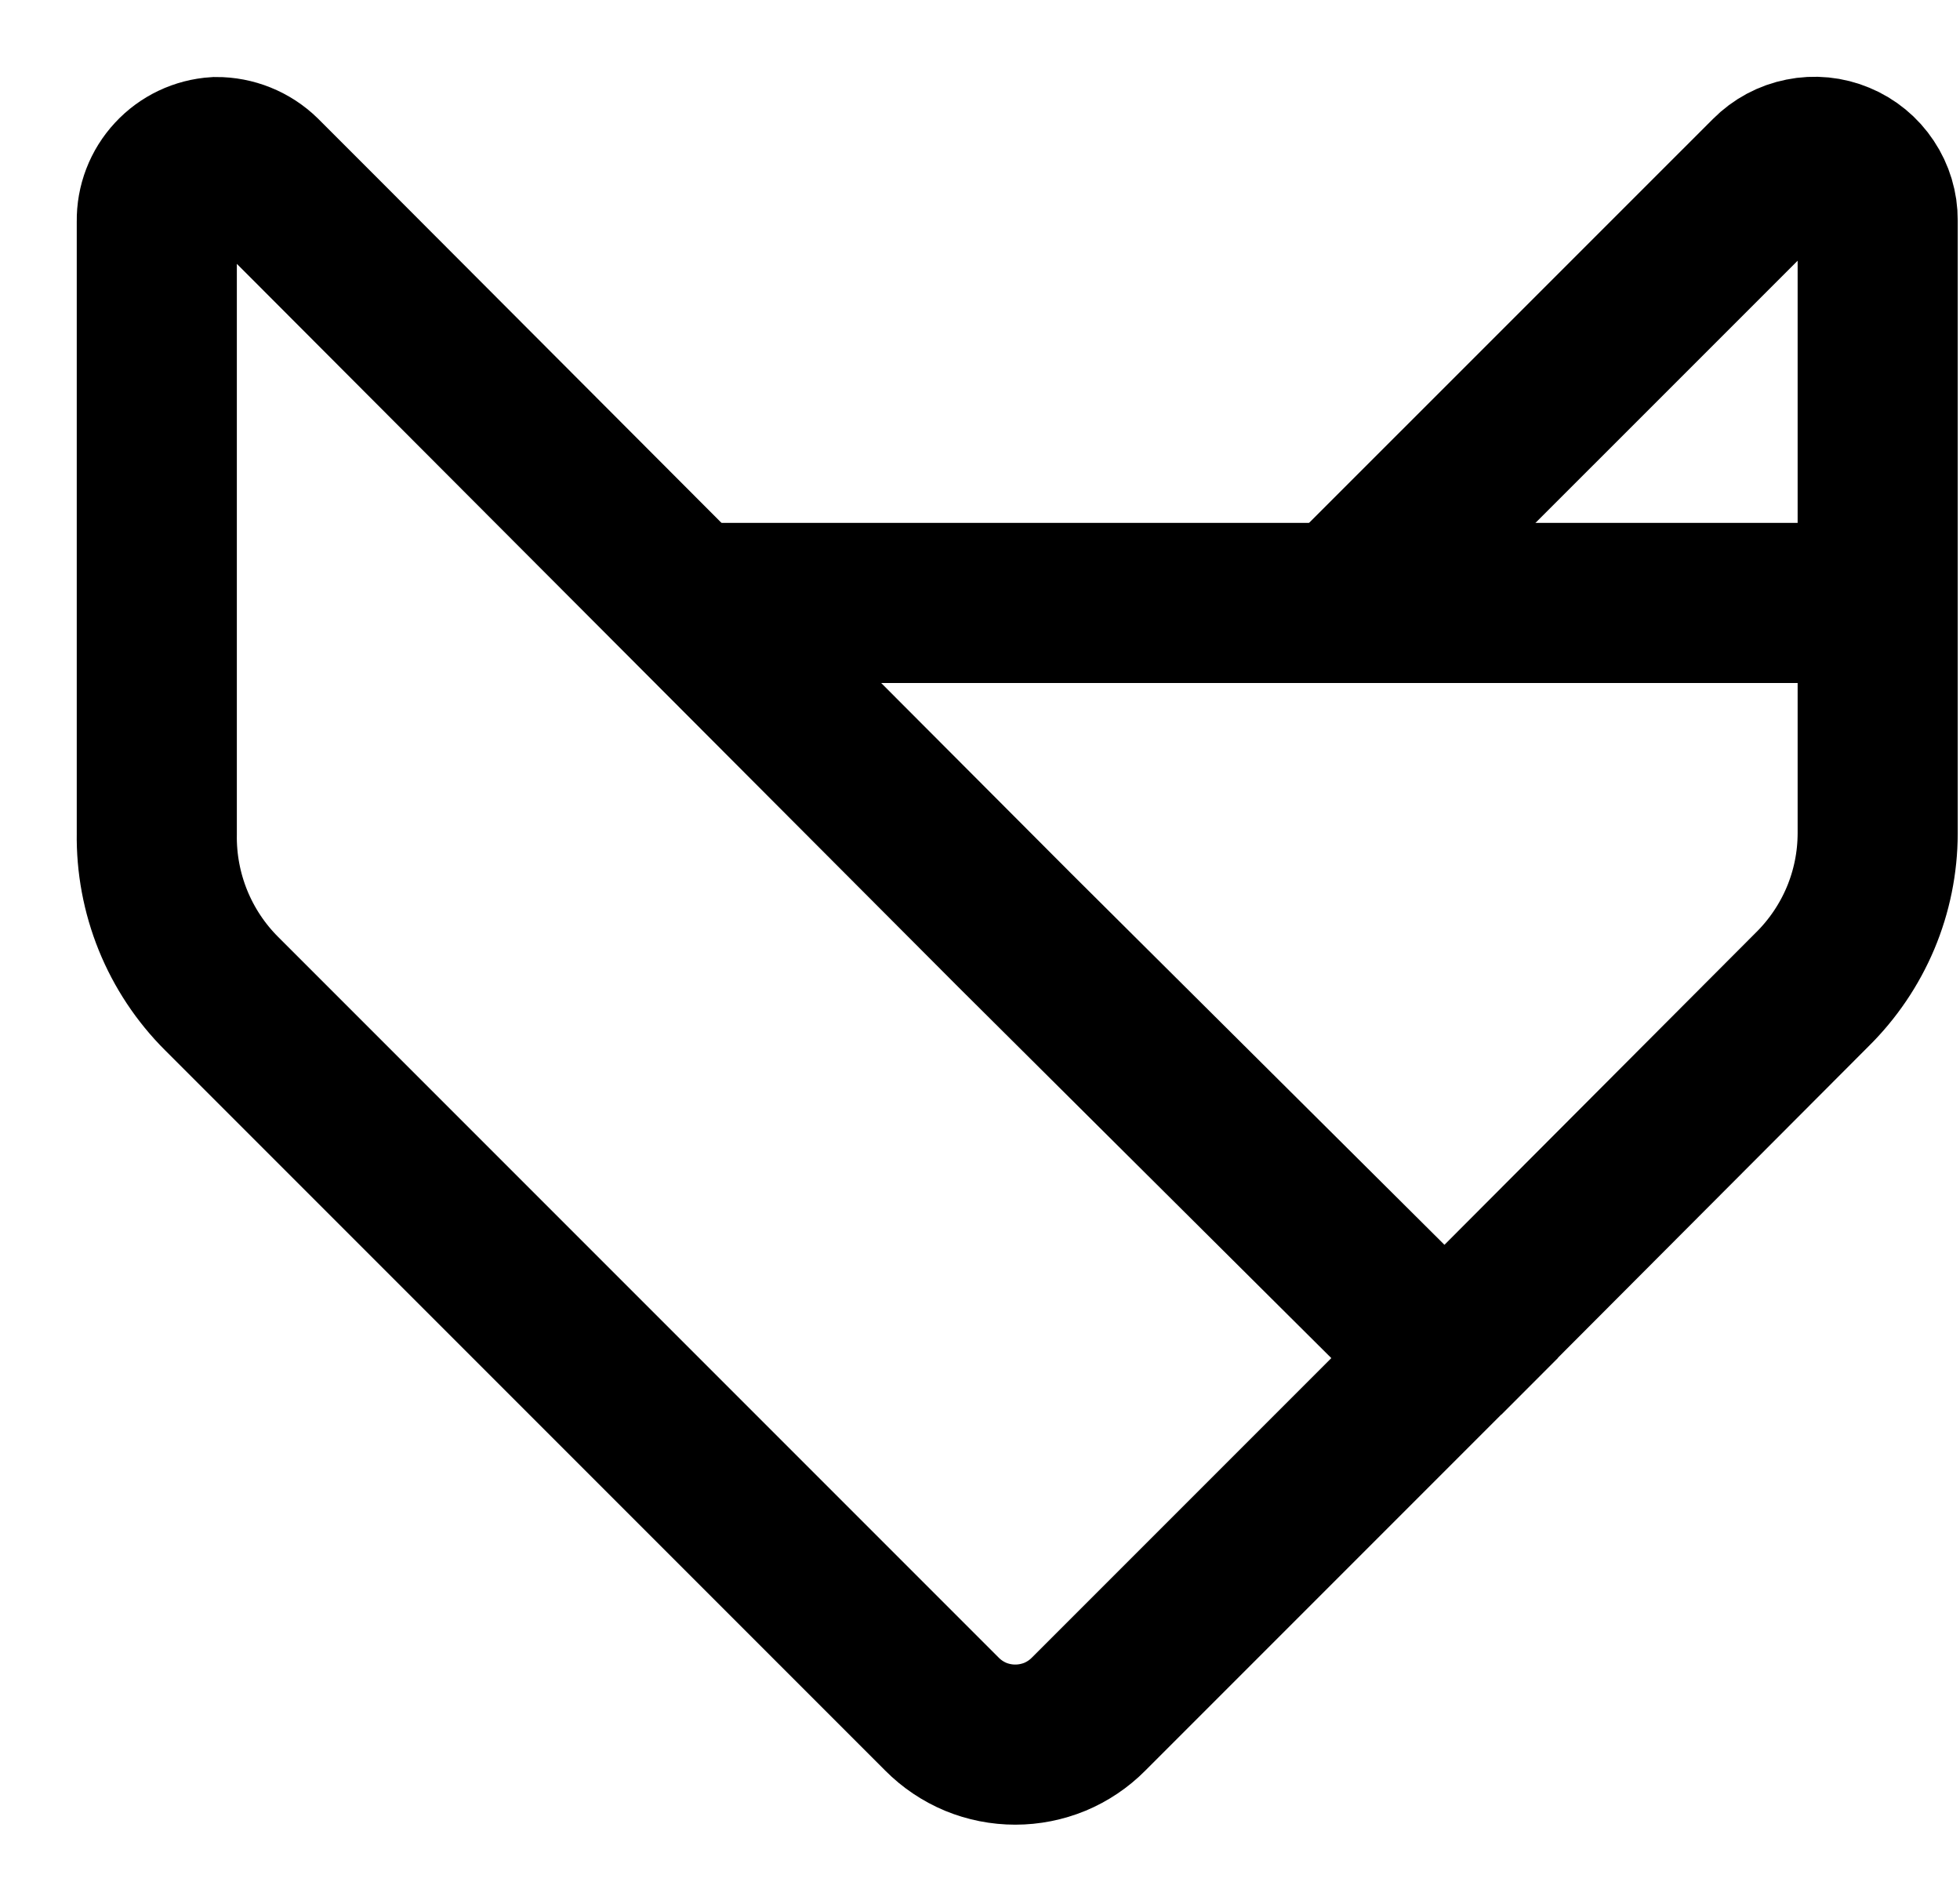
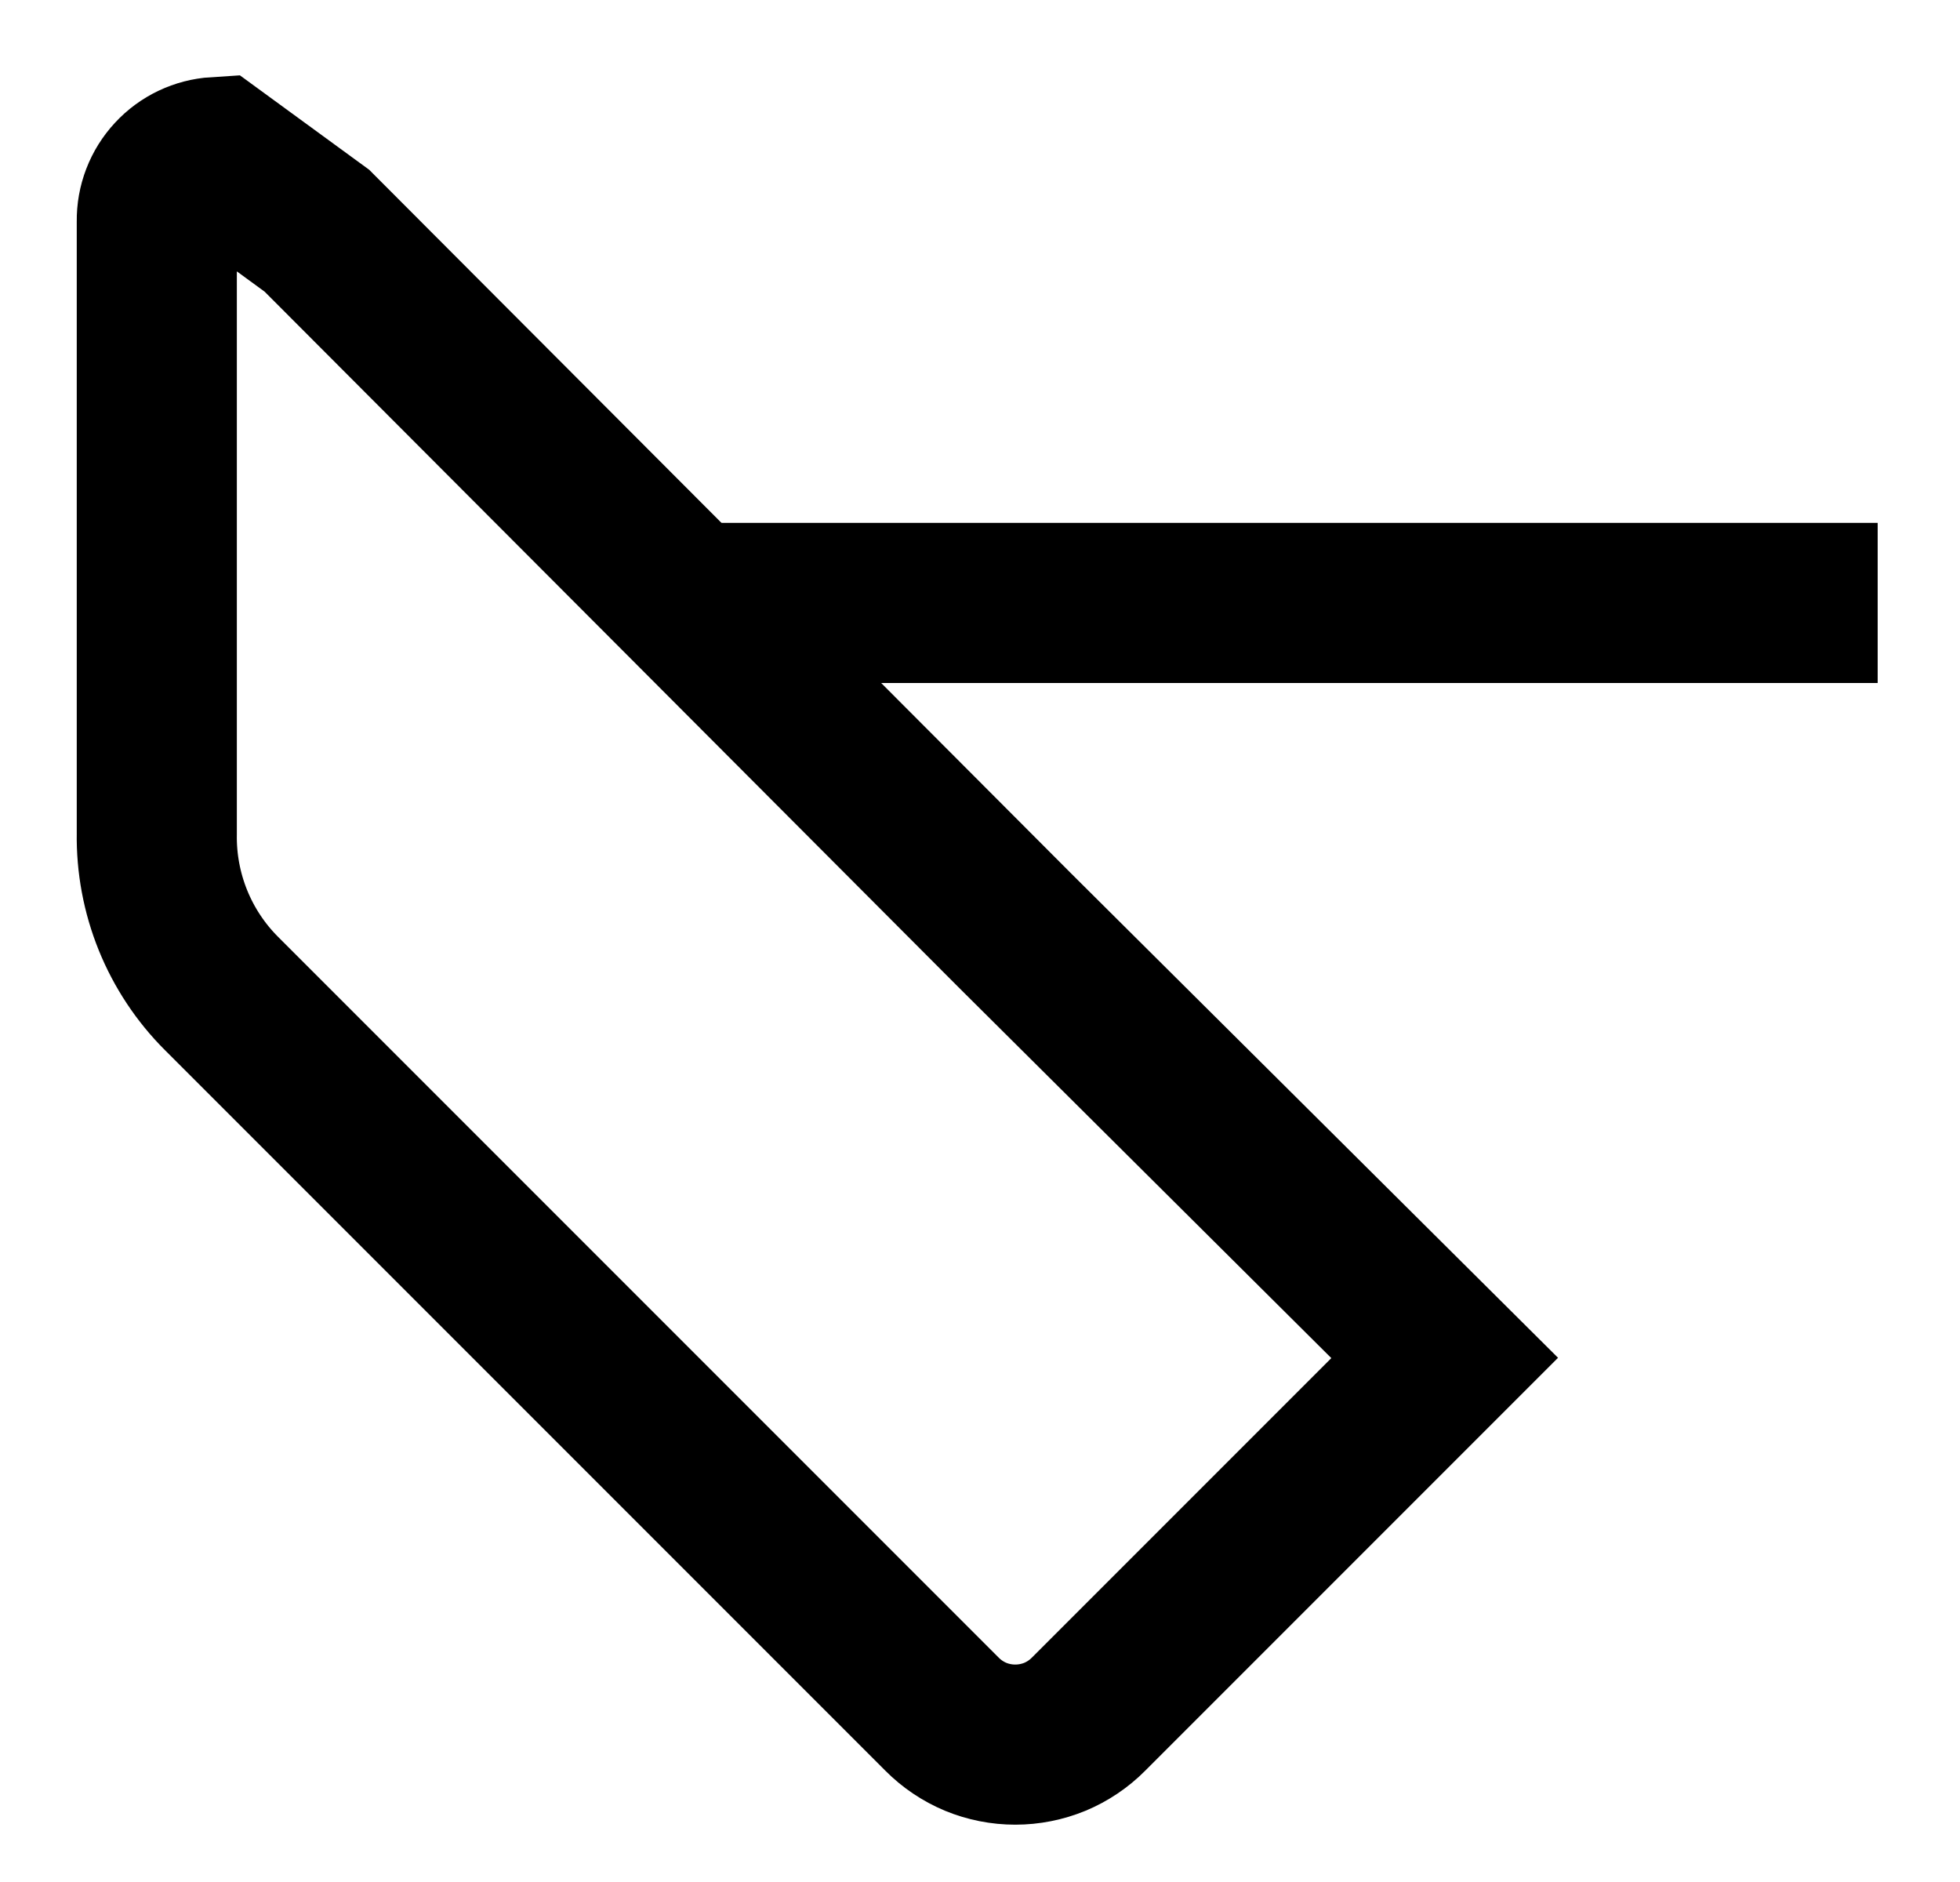
<svg xmlns="http://www.w3.org/2000/svg" width="25" height="24" viewBox="0 0 25 24" fill="none">
-   <path d="M18.427 17.317L23.113 12.62C23.377 12.36 23.587 12.05 23.731 11.709C23.875 11.367 23.949 11 23.95 10.63V2.809C23.951 2.649 23.904 2.493 23.815 2.36C23.727 2.227 23.601 2.123 23.453 2.062C23.305 2 23.143 1.984 22.986 2.016C22.829 2.047 22.685 2.124 22.572 2.238L17.12 7.689" stroke="black" stroke-width="2.042" stroke-miterlimit="10" />
  <path d="M23.95 7.689H8.779" stroke="black" stroke-width="2.042" stroke-miterlimit="10" />
-   <path d="M18.427 17.317L13.884 21.86C13.762 21.983 13.616 22.081 13.456 22.148C13.295 22.214 13.123 22.248 12.95 22.248C12.776 22.248 12.604 22.214 12.444 22.148C12.284 22.081 12.138 21.983 12.016 21.86L2.827 12.671C2.559 12.404 2.348 12.085 2.206 11.735C2.064 11.384 1.994 11.008 2 10.63V2.82C1.997 2.612 2.074 2.412 2.215 2.26C2.355 2.108 2.549 2.016 2.756 2.003C2.973 2.002 3.182 2.086 3.338 2.238L4.042 2.942L8.779 7.689L12.945 11.865L18.427 17.317Z" stroke="black" stroke-width="2.042" stroke-miterlimit="10" />
+   <path d="M18.427 17.317L13.884 21.86C13.762 21.983 13.616 22.081 13.456 22.148C13.295 22.214 13.123 22.248 12.95 22.248C12.776 22.248 12.604 22.214 12.444 22.148C12.284 22.081 12.138 21.983 12.016 21.86L2.827 12.671C2.559 12.404 2.348 12.085 2.206 11.735C2.064 11.384 1.994 11.008 2 10.63V2.82C1.997 2.612 2.074 2.412 2.215 2.26C2.355 2.108 2.549 2.016 2.756 2.003L4.042 2.942L8.779 7.689L12.945 11.865L18.427 17.317Z" stroke="black" stroke-width="2.042" stroke-miterlimit="10" />
</svg>